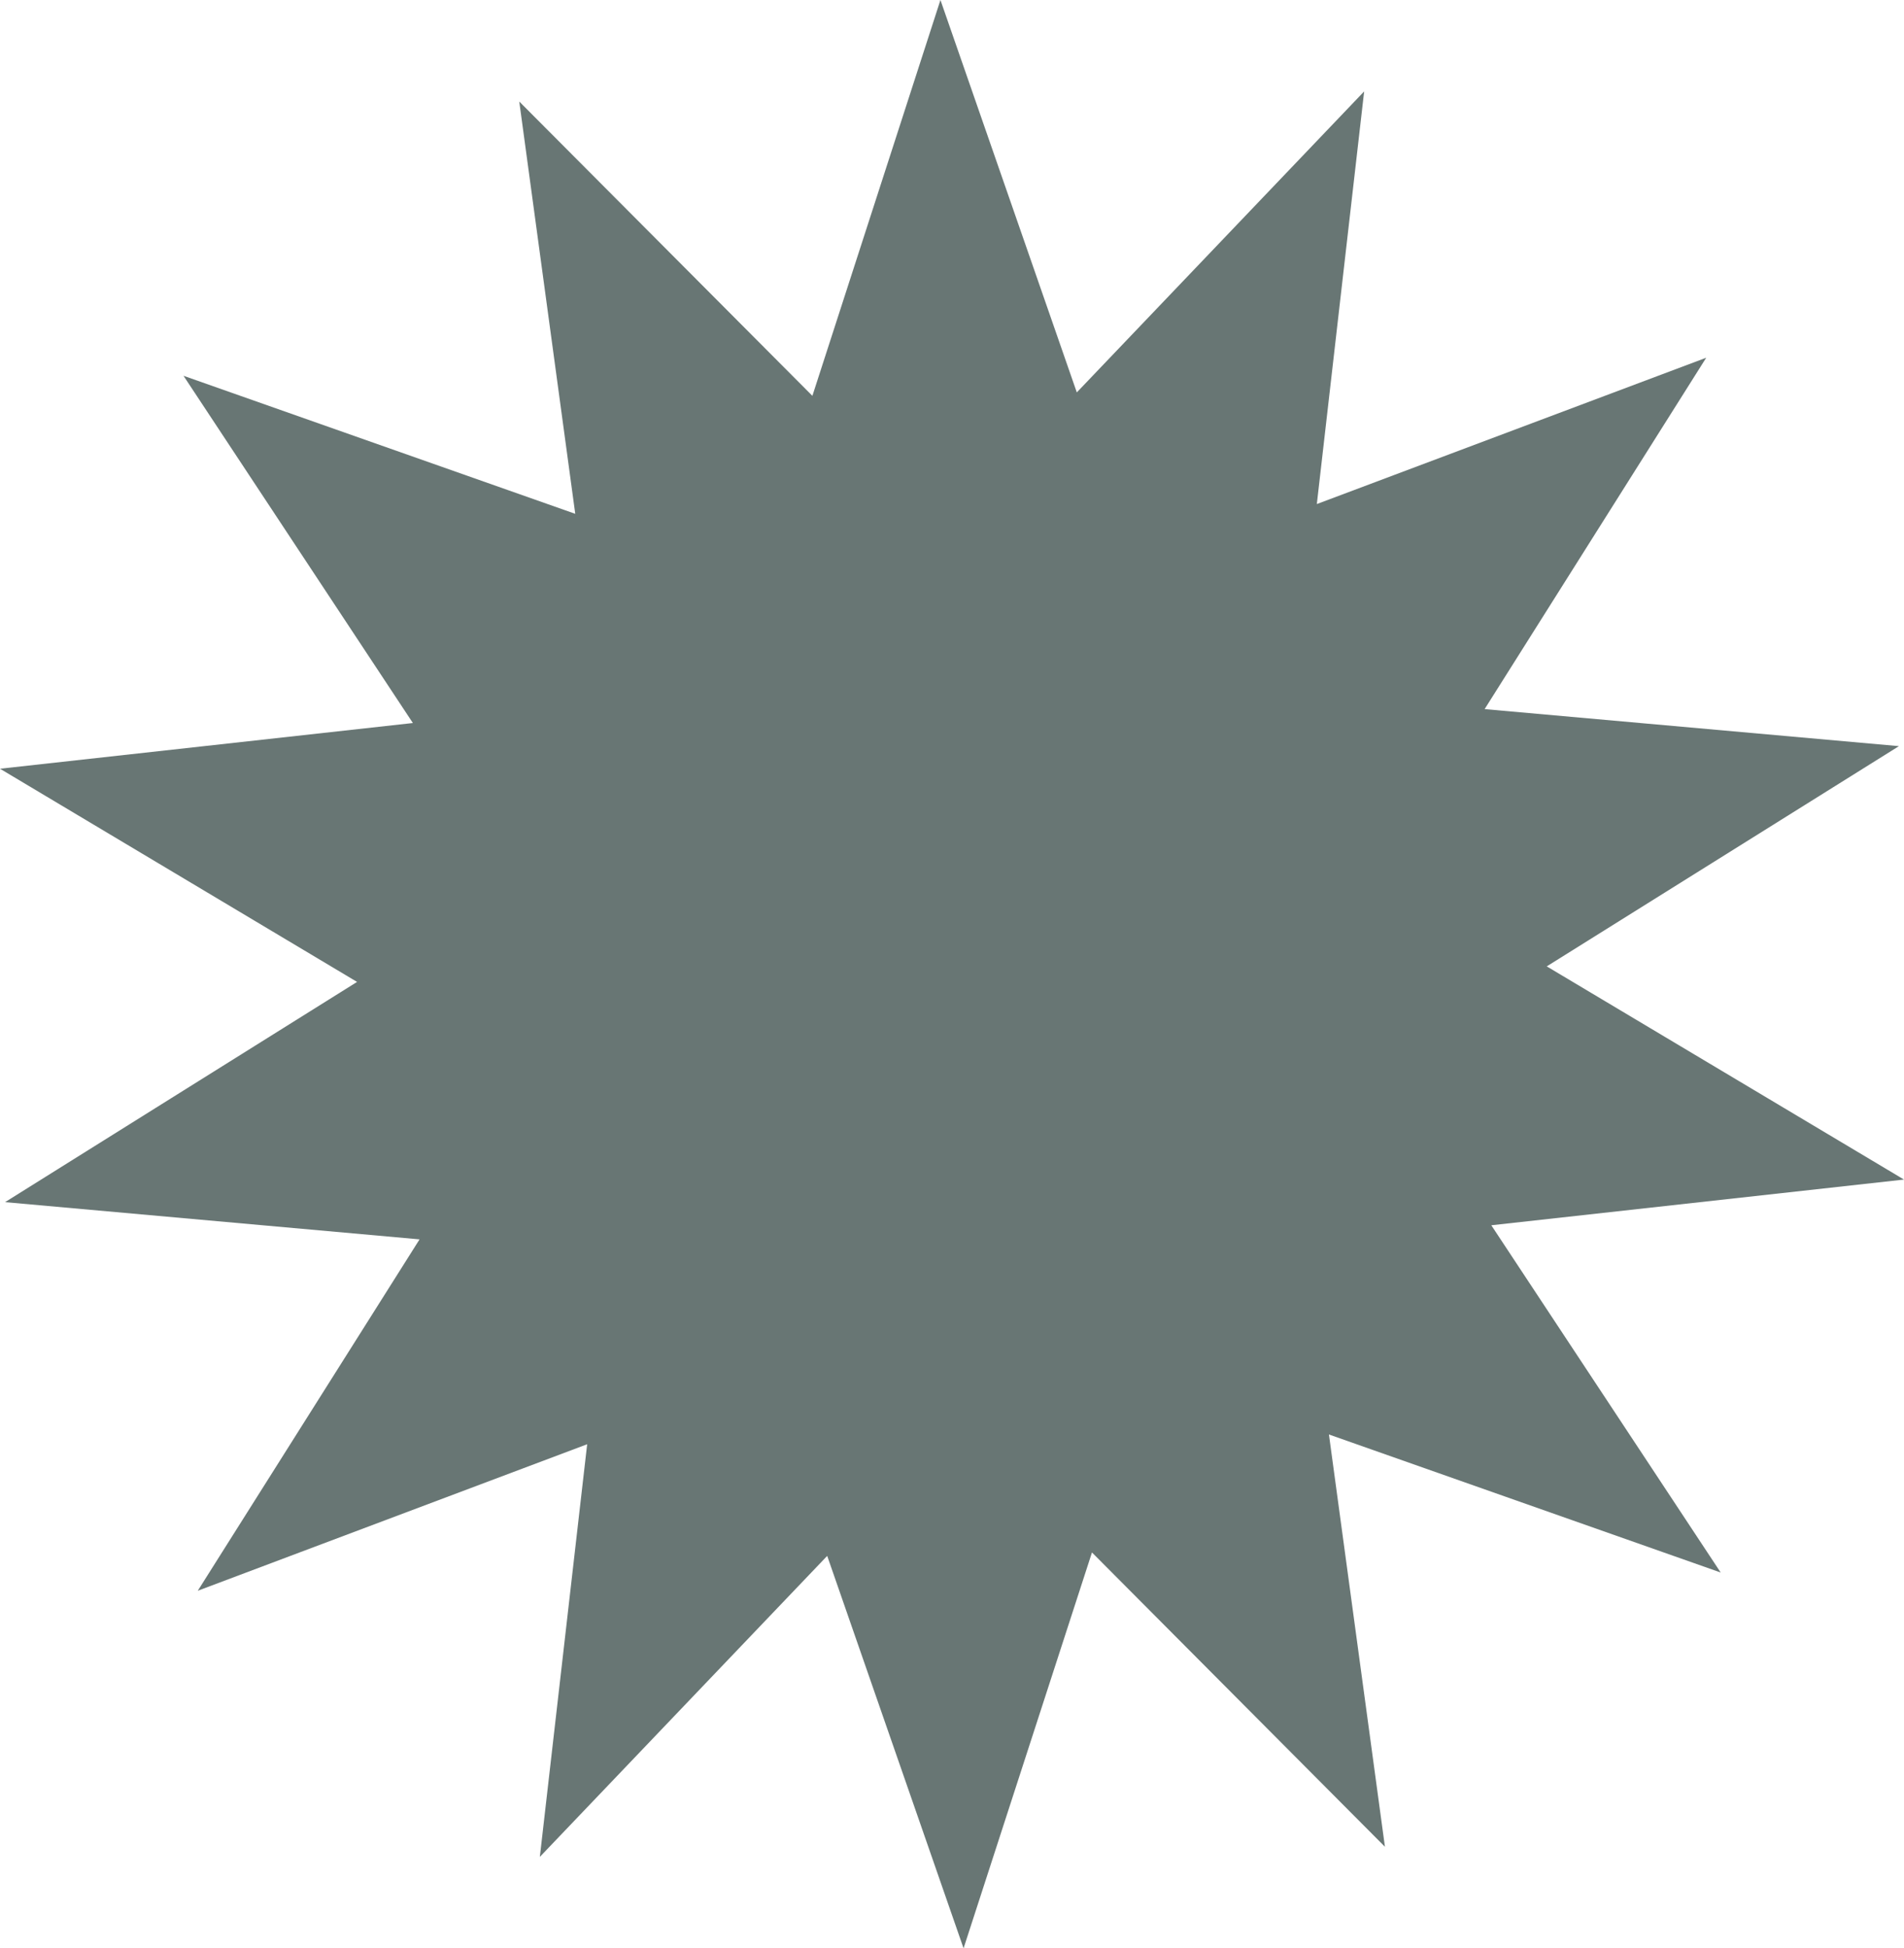
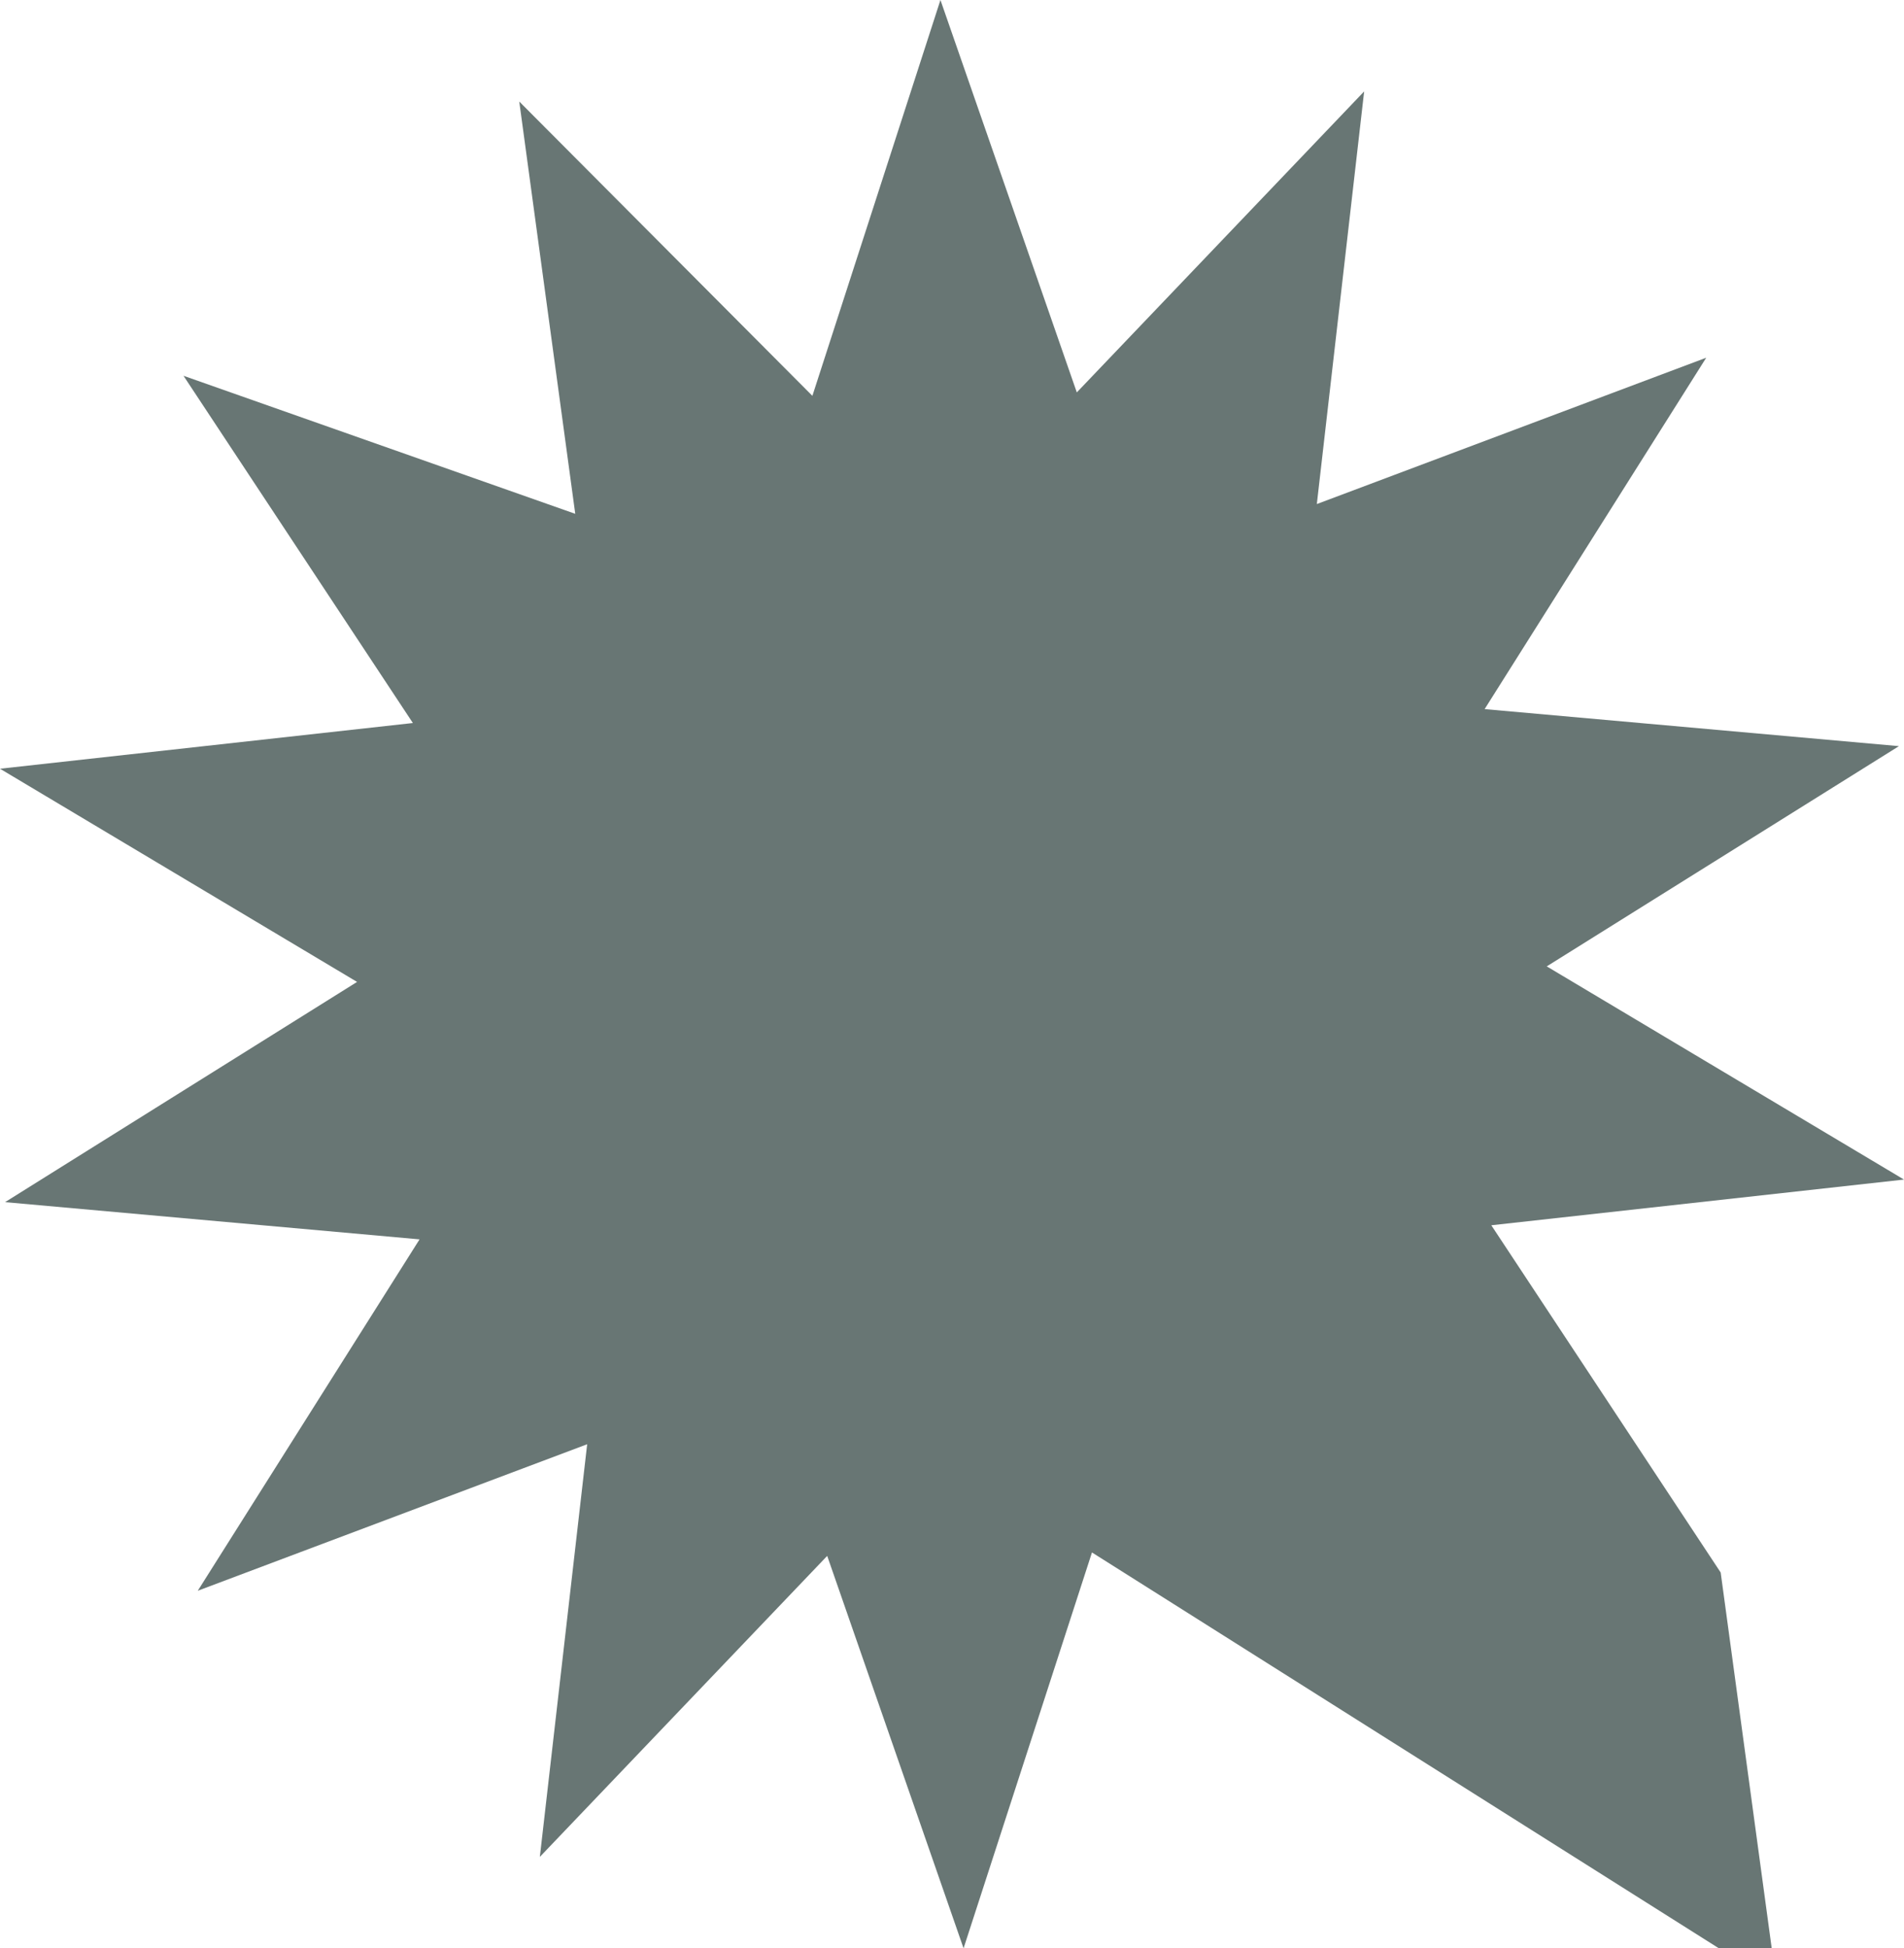
<svg xmlns="http://www.w3.org/2000/svg" fill="#000000" height="1078.4" preserveAspectRatio="xMidYMid meet" version="1" viewBox="0.0 0.0 1054.2 1078.4" width="1054.2" zoomAndPan="magnify">
  <g id="change1_1">
-     <path d="M952.7,870.4L735.8,794l31,228.2L604.6,859.3l-71.1,219.1L458,861.2l-159.1,166.6l26.2-228.4l-215.6,81.1 L232.3,686L2.8,665.4l194.9-121.9L0,425.5l228.6-25.3L101.6,208l216.9,76.4l-31-228.2l162.3,162.9L520.7,0l75.5,217.2L755.3,50.6 l-26.2,228.4L944.7,198L822,392.5l229.4,20.5L856.4,534.9l197.8,118l-228.5,25.3L952.7,870.4z" fill="#687674" />
+     <path d="M952.7,870.4l31,228.2L604.6,859.3l-71.1,219.1L458,861.2l-159.1,166.6l26.2-228.4l-215.6,81.1 L232.3,686L2.8,665.4l194.9-121.9L0,425.5l228.6-25.3L101.6,208l216.9,76.4l-31-228.2l162.3,162.9L520.7,0l75.5,217.2L755.3,50.6 l-26.2,228.4L944.7,198L822,392.5l229.4,20.5L856.4,534.9l197.8,118l-228.5,25.3L952.7,870.4z" fill="#687674" />
  </g>
</svg>